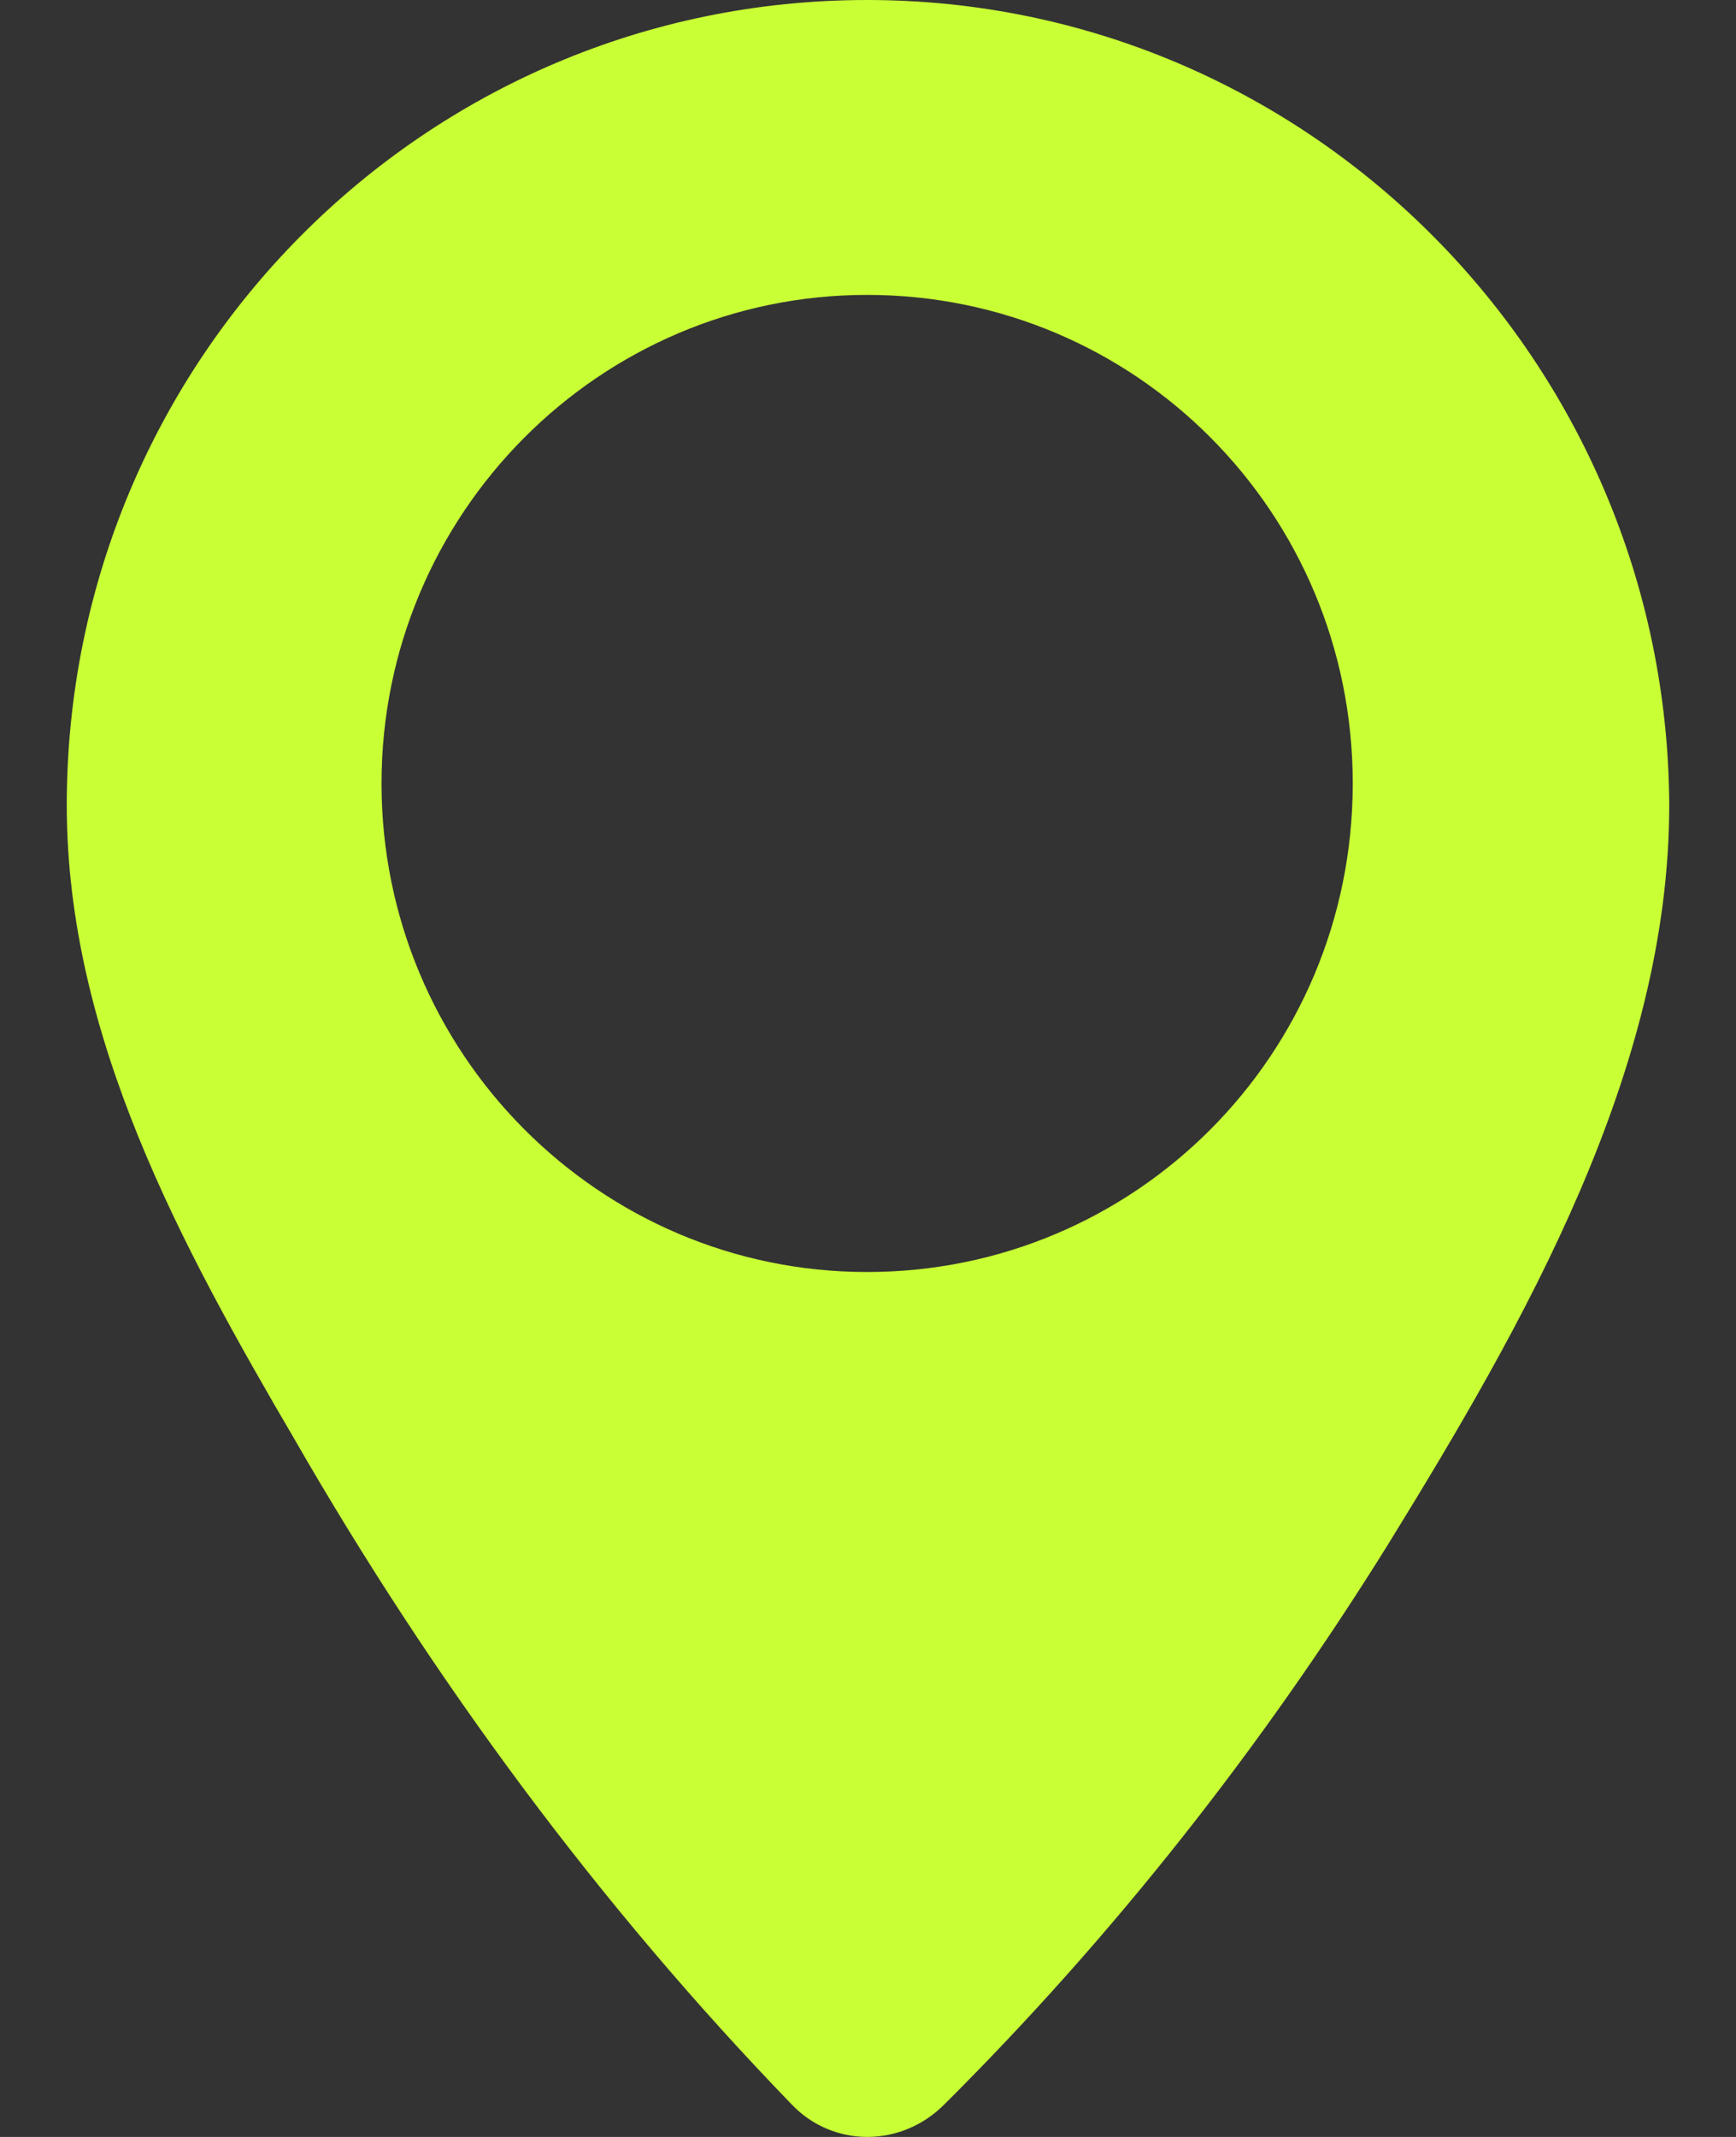
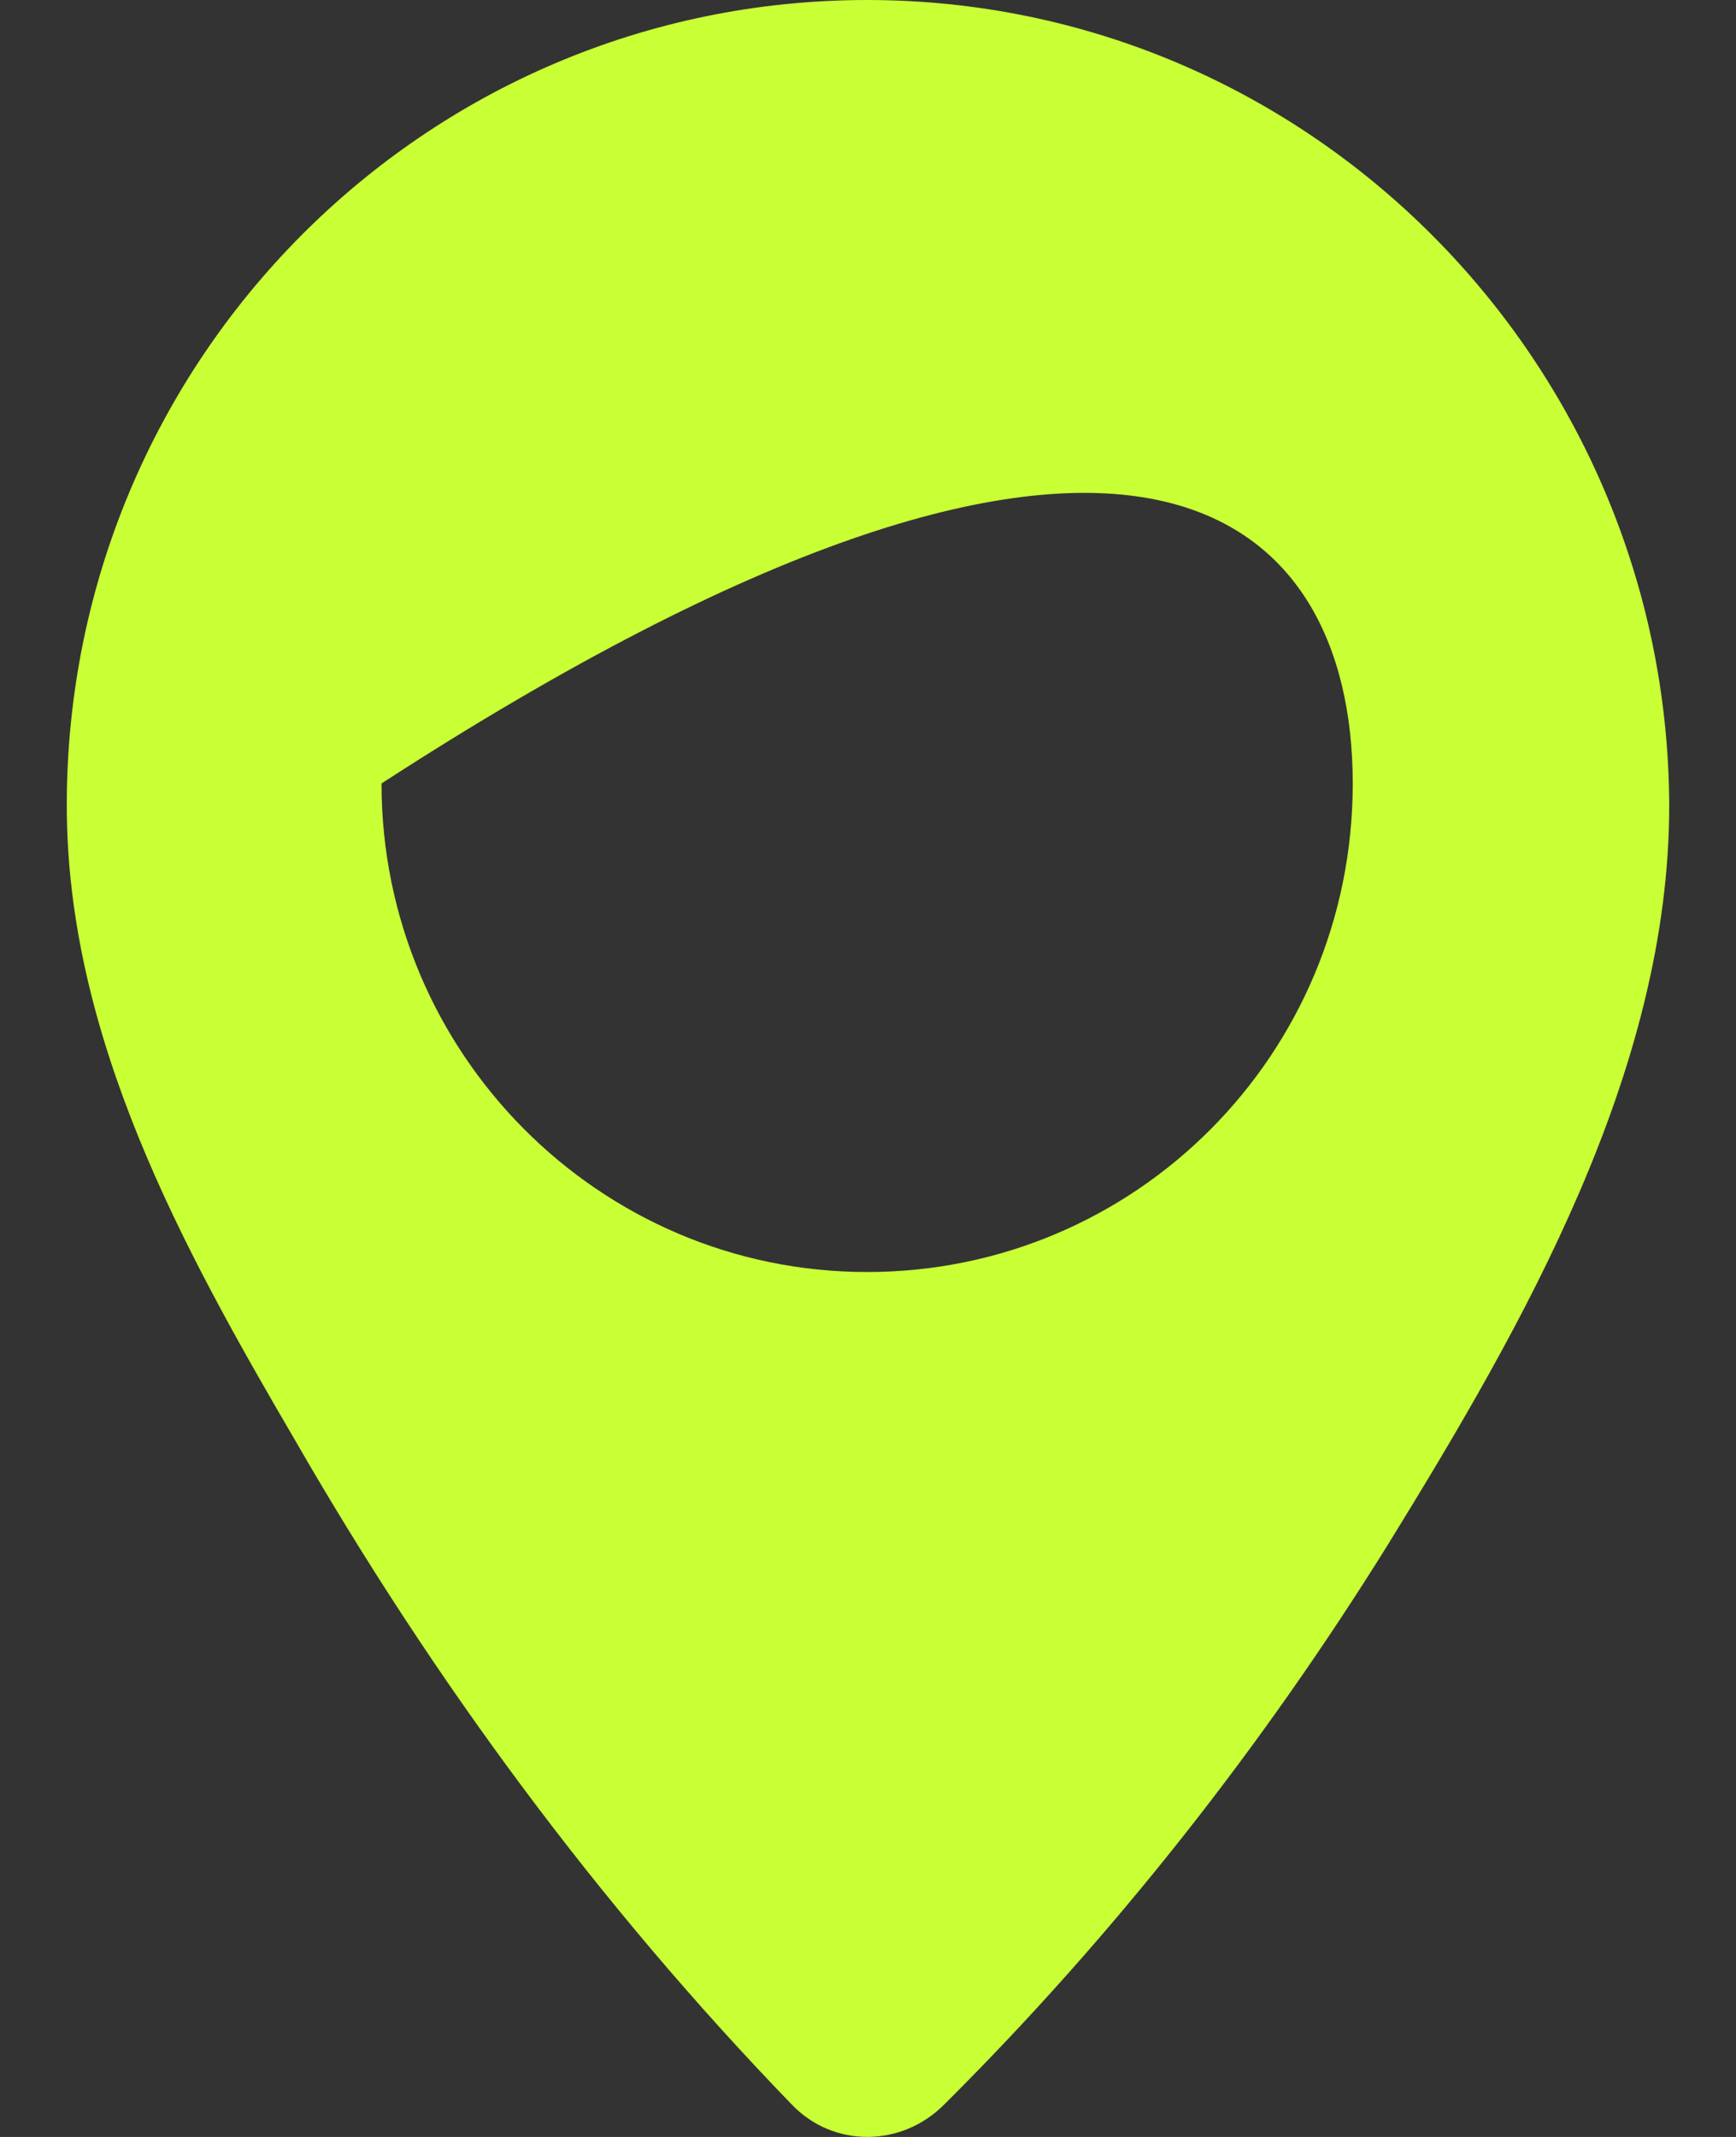
<svg xmlns="http://www.w3.org/2000/svg" width="13" height="16" viewBox="0 0 13 16" fill="none">
  <rect x="0" y="0" width="13" height="16" fill="#333333" stroke="none" />
-   <path d="M6.493 0C3.18 0 0.5 2.696 0.5 6.029C0.5 7.763 1.362 9.335 2.21 10.784C3.247 12.586 4.487 14.266 5.928 15.756C6.237 16.081 6.749 16.081 7.072 15.756C8.338 14.496 9.456 13.074 10.399 11.556C11.409 9.917 12.5 8.02 12.5 6.029C12.486 2.71 9.806 0 6.493 0ZM6.493 9.524C4.487 9.524 2.857 7.885 2.857 5.866C2.857 3.848 4.487 2.208 6.493 2.208C8.5 2.208 10.13 3.834 10.13 5.866C10.13 7.898 8.5 9.524 6.493 9.524Z" fill="#C9FF35" />
+   <path d="M6.493 0C3.18 0 0.5 2.696 0.5 6.029C0.5 7.763 1.362 9.335 2.21 10.784C3.247 12.586 4.487 14.266 5.928 15.756C6.237 16.081 6.749 16.081 7.072 15.756C8.338 14.496 9.456 13.074 10.399 11.556C11.409 9.917 12.5 8.02 12.5 6.029C12.486 2.71 9.806 0 6.493 0ZM6.493 9.524C4.487 9.524 2.857 7.885 2.857 5.866C8.5 2.208 10.13 3.834 10.13 5.866C10.13 7.898 8.5 9.524 6.493 9.524Z" fill="#C9FF35" />
</svg>